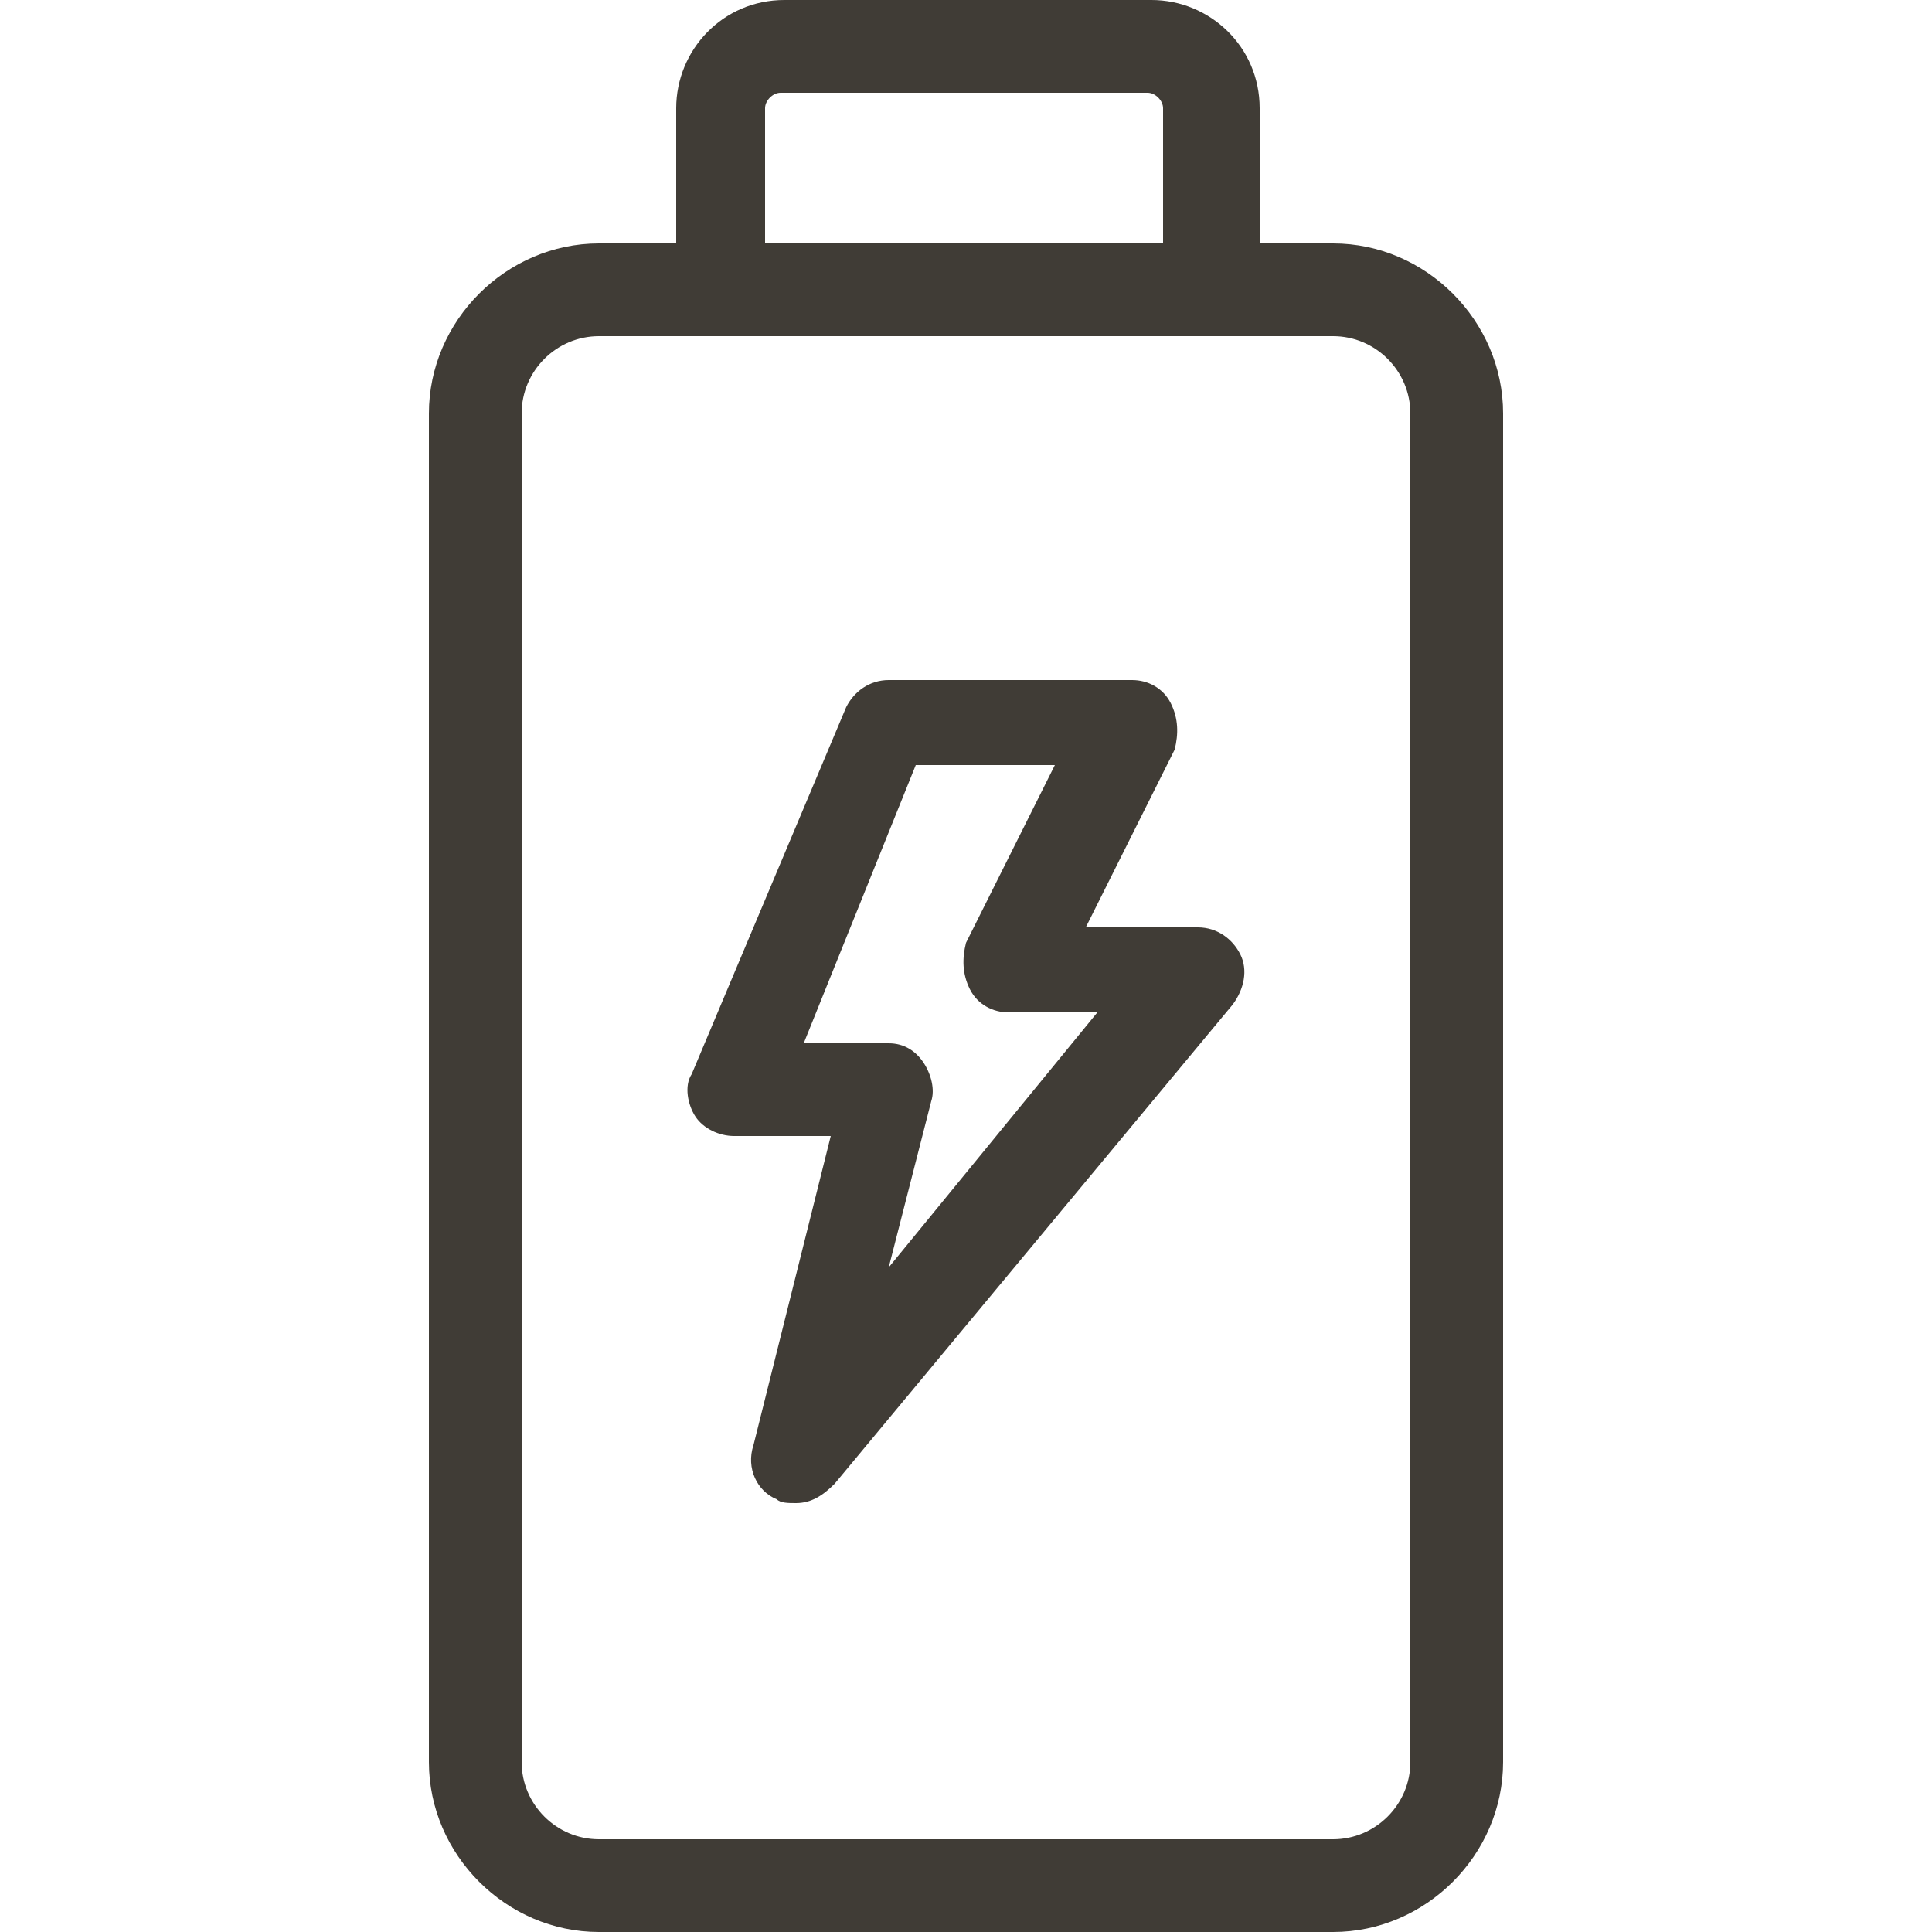
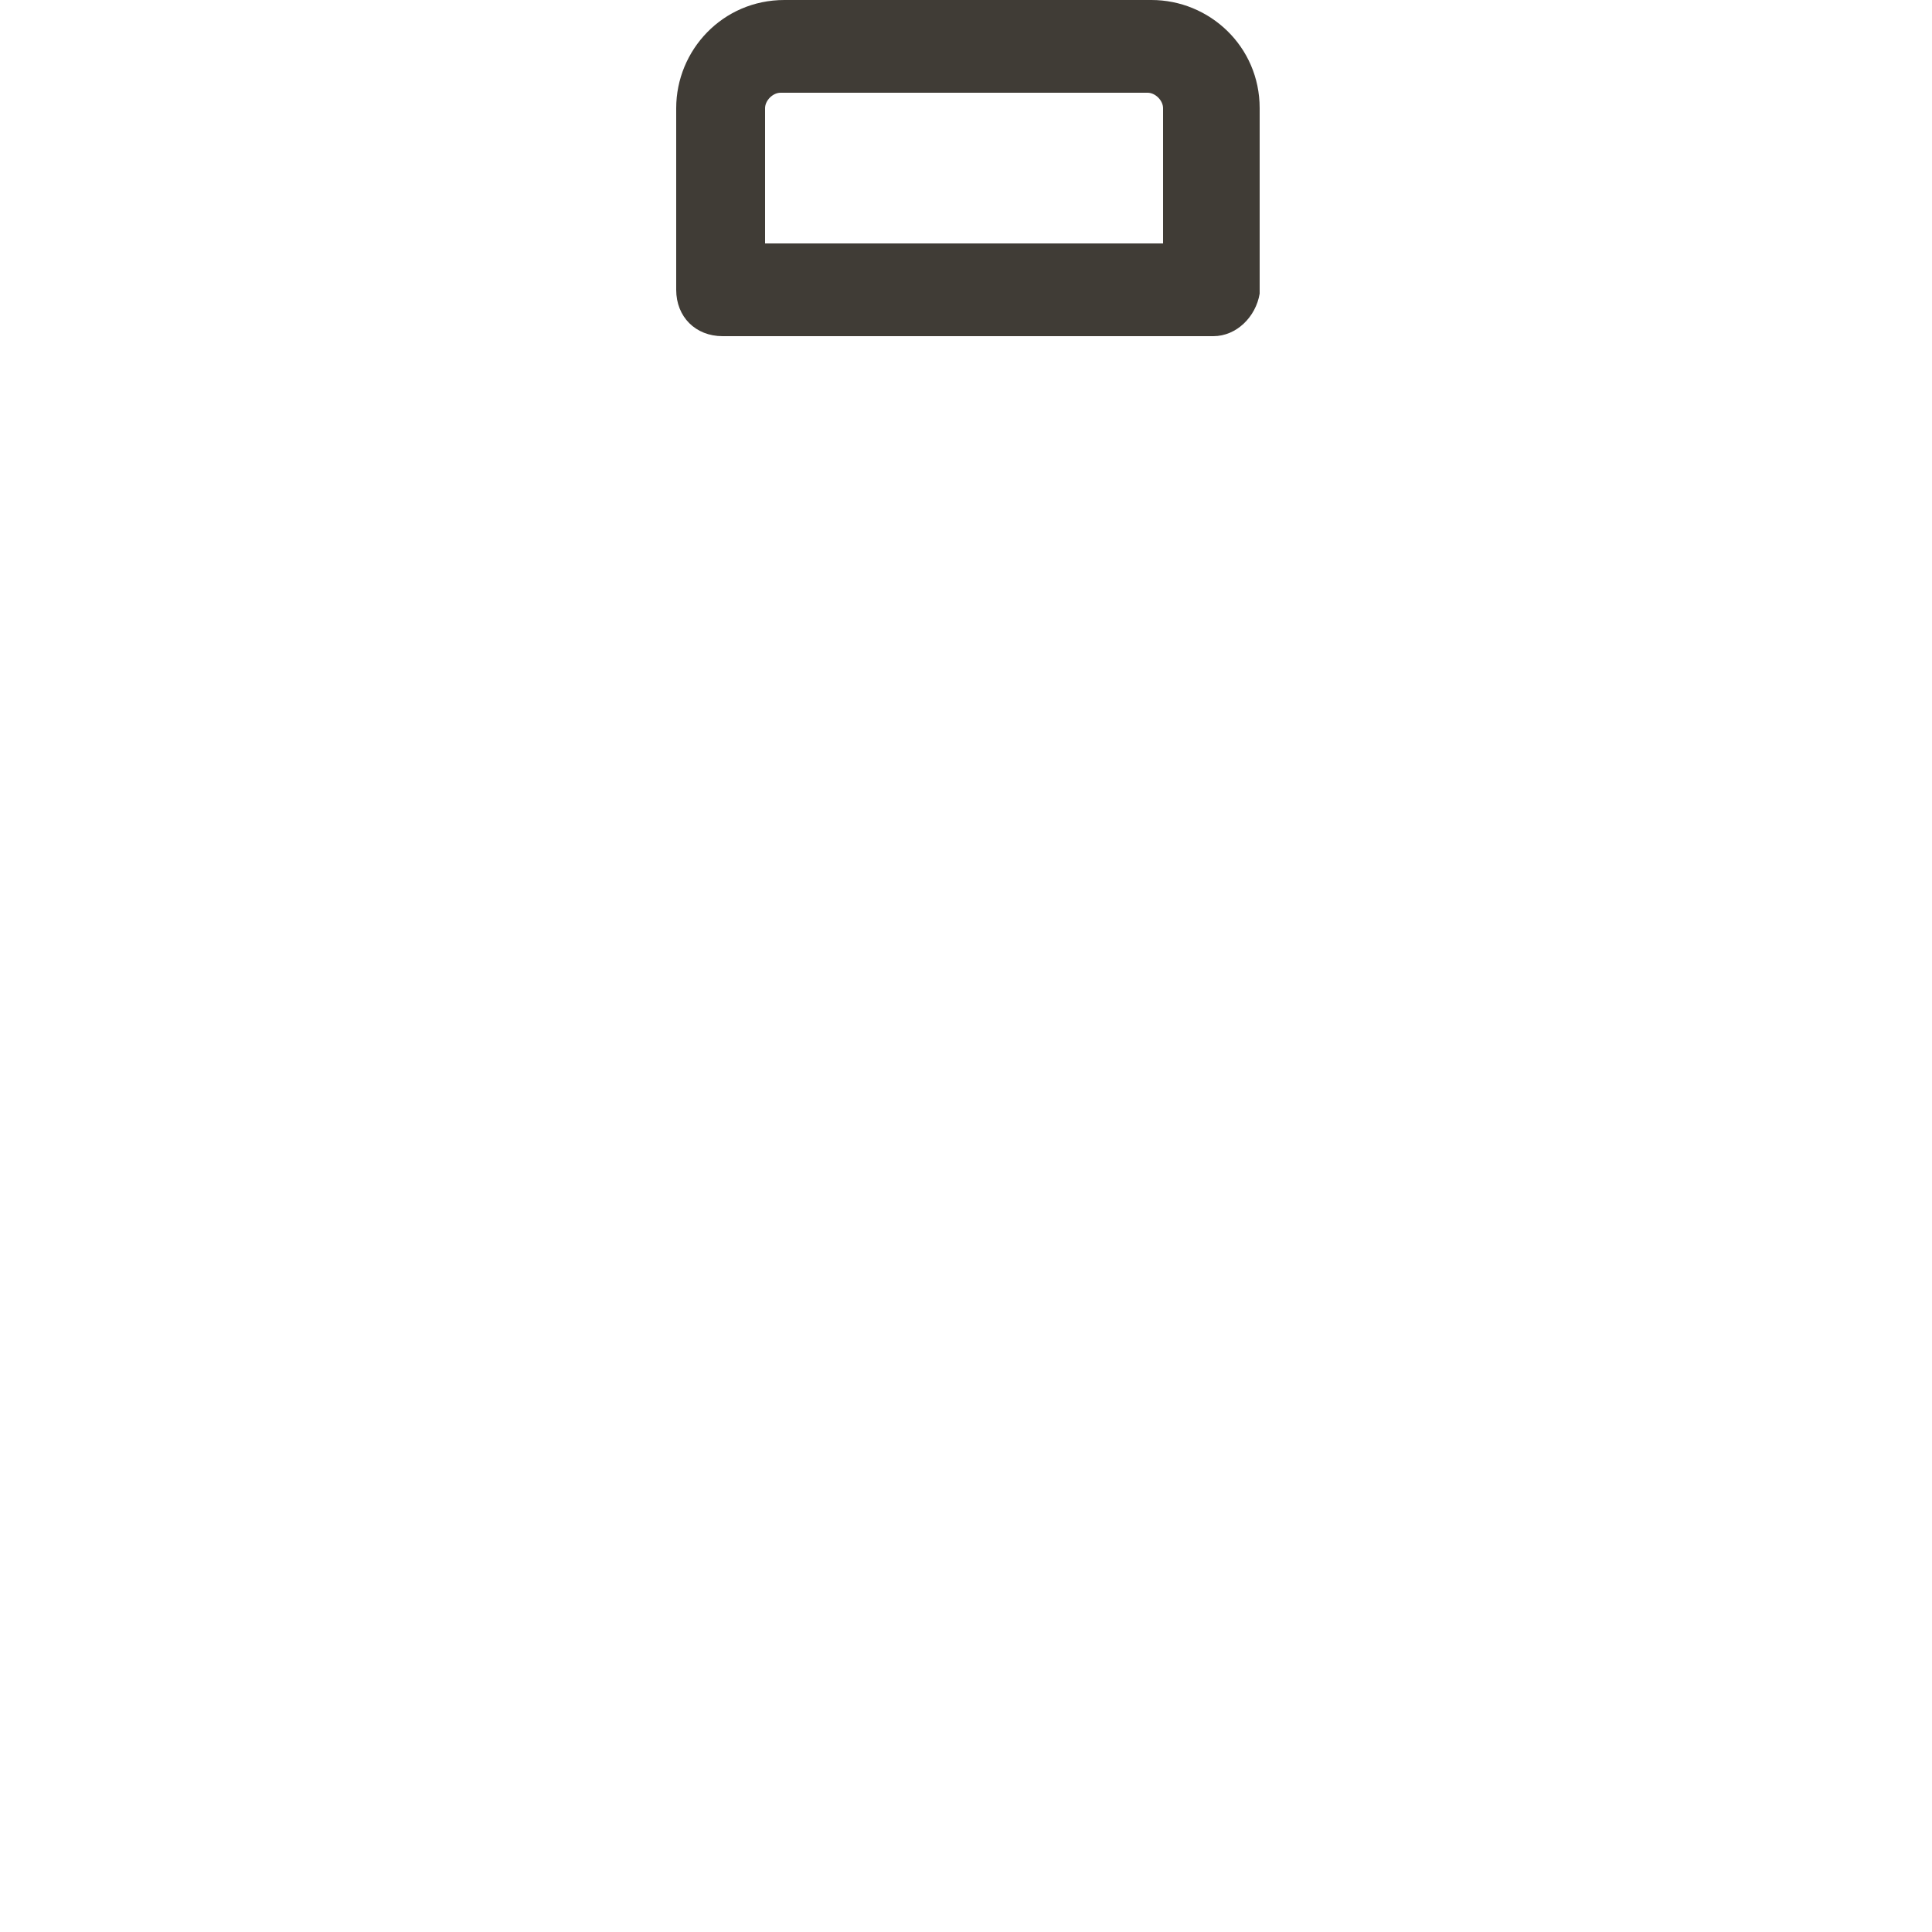
<svg xmlns="http://www.w3.org/2000/svg" xml:space="preserve" style="enable-background:new 0 0 50 50;" viewBox="0 0 50 50" y="0px" x="0px" id="svg582" version="1.1">
  <style type="text/css">
	.st0{opacity:0;fill:#403C36;}
	.st1{fill:#403C36;}
</style>
-   <rect height="50" width="50" class="st0" />
  <g>
-     <path d="M34.5,50h-19c-2.4,0-4.4-2-4.4-4.4V10.7c0-2.4,2-4.4,4.4-4.4h19c2.4,0,4.4,2,4.4,4.4v34.9   C38.9,48,36.9,50,34.5,50z M15.5,8.7c-1.1,0-2,0.9-2,2v34.9c0,1.1,0.9,2,2,2h19c1.1,0,2-0.9,2-2V10.7c0-1.1-0.9-2-2-2H15.5z" class="st1" />
-     <path d="M20.6,38.9c-0.2,0-0.4,0-0.5-0.1c-0.5-0.2-0.8-0.8-0.6-1.4l2-8H19c-0.4,0-0.8-0.2-1-0.5s-0.3-0.8-0.1-1.1   l4-9.5c0.2-0.4,0.6-0.7,1.1-0.7h6.3c0.4,0,0.8,0.2,1,0.6c0.2,0.4,0.2,0.8,0.1,1.2l-2.3,4.6H31c0.5,0,0.9,0.3,1.1,0.7   c0.2,0.4,0.1,0.9-0.2,1.3L21.6,38.4C21.3,38.7,21,38.9,20.6,38.9L20.6,38.9z M20.8,27H23c0.4,0,0.7,0.2,0.9,0.5   c0.2,0.3,0.3,0.7,0.2,1l-1.1,4.3l5.4-6.6h-2.3c-0.4,0-0.8-0.2-1-0.6c-0.2-0.4-0.2-0.8-0.1-1.2l2.3-4.6h-3.6L20.8,27z" class="st1" />
    <path d="M31.4,8.7H18.7c-0.7,0-1.2-0.5-1.2-1.2V2.8c0-1.5,1.2-2.8,2.8-2.8h9.5c1.5,0,2.8,1.2,2.8,2.8v4.8   C32.5,8.2,32,8.7,31.4,8.7z M19.8,6.3h10.3V2.8c0-0.2-0.2-0.4-0.4-0.4h-9.5c-0.2,0-0.4,0.2-0.4,0.4V6.3z" class="st1" />
  </g>
</svg>